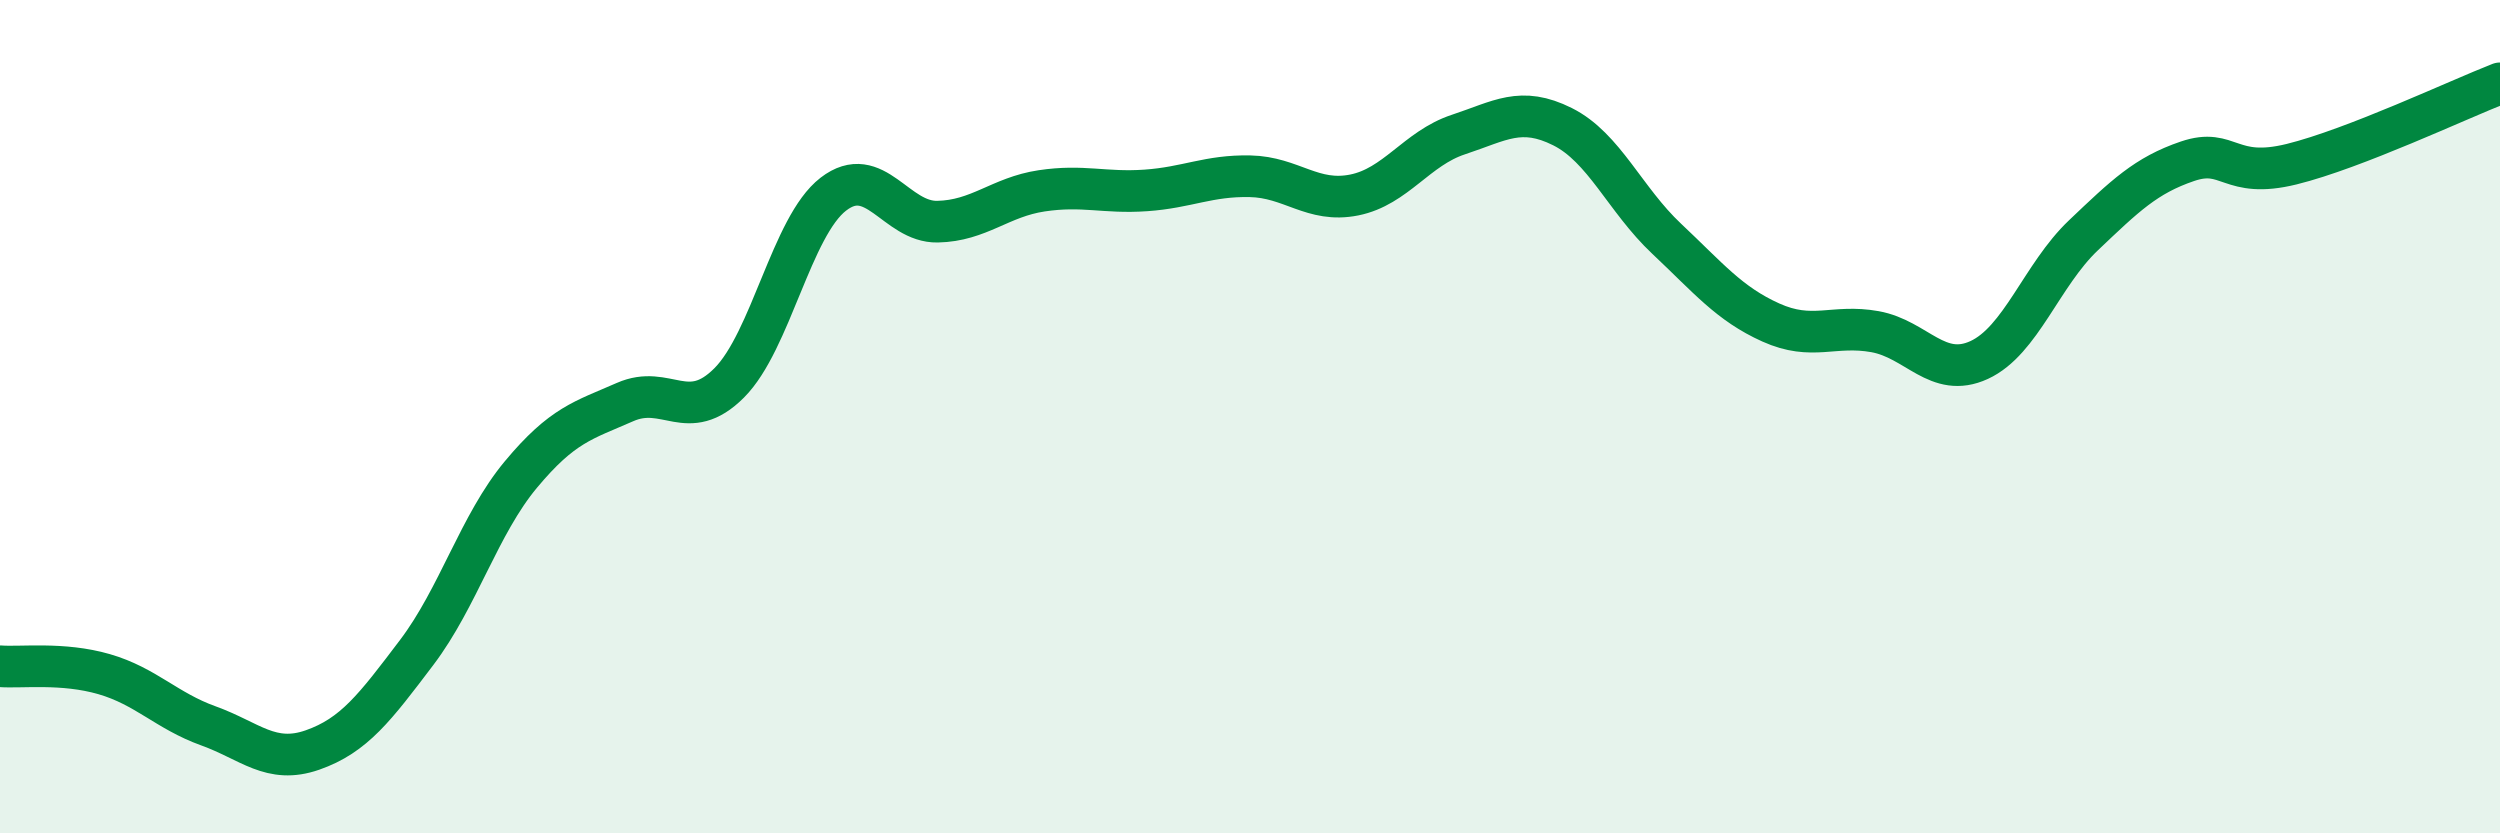
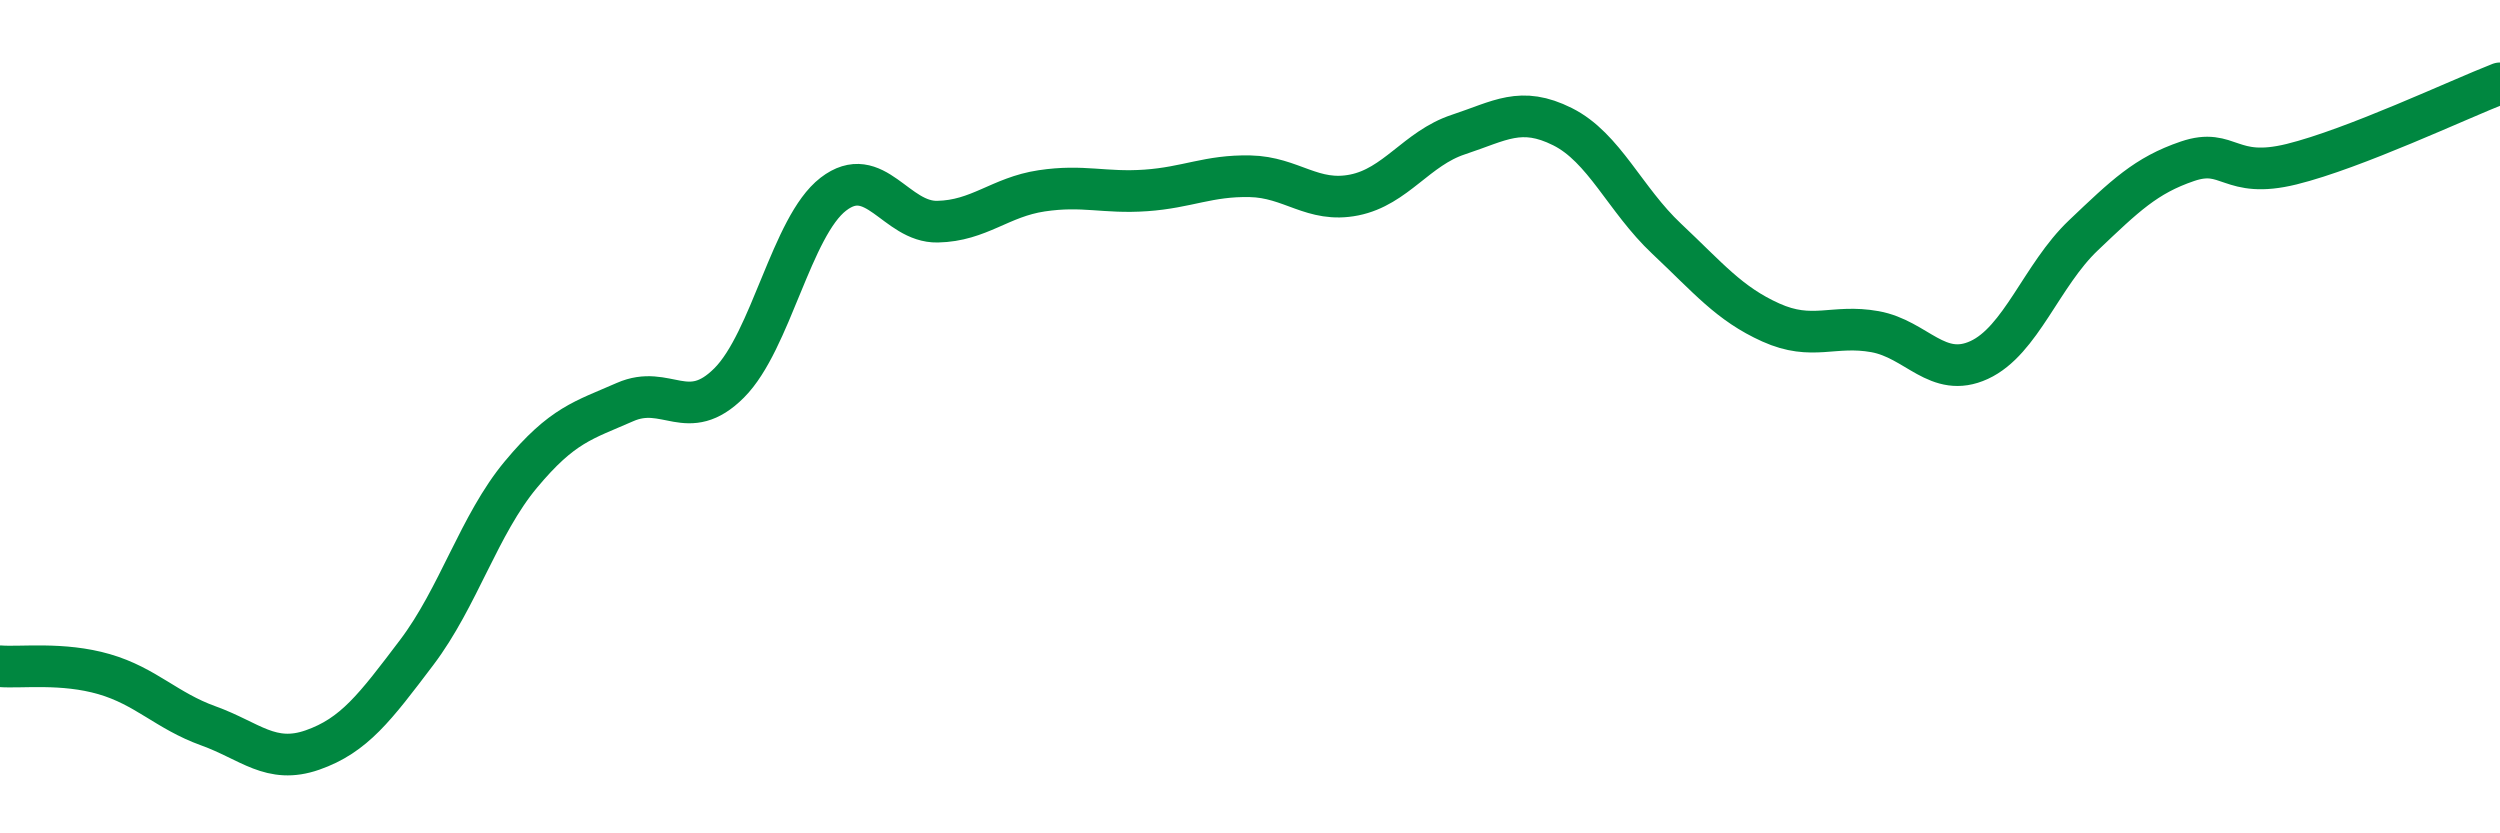
<svg xmlns="http://www.w3.org/2000/svg" width="60" height="20" viewBox="0 0 60 20">
-   <path d="M 0,15.99 C 0.5,16.03 1.5,15.89 2.5,16.18 C 3.5,16.47 4,17.06 5,17.42 C 6,17.78 6.5,18.35 7.5,18 C 8.5,17.65 9,16.98 10,15.66 C 11,14.34 11.5,12.59 12.5,11.39 C 13.5,10.19 14,10.09 15,9.65 C 16,9.21 16.5,10.19 17.5,9.19 C 18.5,8.19 19,5.43 20,4.66 C 21,3.89 21.5,5.34 22.5,5.32 C 23.5,5.3 24,4.73 25,4.58 C 26,4.43 26.5,4.64 27.5,4.57 C 28.5,4.5 29,4.21 30,4.23 C 31,4.25 31.5,4.88 32.5,4.68 C 33.5,4.48 34,3.56 35,3.23 C 36,2.9 36.5,2.54 37.5,3.04 C 38.5,3.54 39,4.79 40,5.73 C 41,6.67 41.5,7.29 42.5,7.74 C 43.5,8.19 44,7.78 45,7.96 C 46,8.14 46.5,9.1 47.5,8.64 C 48.5,8.18 49,6.6 50,5.65 C 51,4.7 51.5,4.21 52.5,3.87 C 53.5,3.53 53.5,4.31 55,3.94 C 56.5,3.57 59,2.39 60,2L60 20L0 20Z" fill="#008740" opacity="0.1" stroke-linecap="round" stroke-linejoin="round" />
  <path d="M 0,15.99 C 0.5,16.03 1.5,15.89 2.5,16.18 C 3.5,16.47 4,17.06 5,17.42 C 6,17.78 6.5,18.35 7.5,18 C 8.5,17.65 9,16.98 10,15.66 C 11,14.34 11.5,12.59 12.5,11.39 C 13.5,10.19 14,10.09 15,9.65 C 16,9.21 16.5,10.19 17.5,9.19 C 18.5,8.19 19,5.43 20,4.66 C 21,3.89 21.5,5.34 22.5,5.32 C 23.5,5.3 24,4.73 25,4.58 C 26,4.43 26.5,4.64 27.5,4.57 C 28.5,4.5 29,4.21 30,4.23 C 31,4.25 31.5,4.88 32.5,4.68 C 33.5,4.48 34,3.56 35,3.23 C 36,2.9 36.5,2.54 37.5,3.04 C 38.5,3.54 39,4.79 40,5.73 C 41,6.67 41.5,7.29 42.5,7.74 C 43.5,8.19 44,7.78 45,7.96 C 46,8.14 46.5,9.1 47.5,8.64 C 48.5,8.18 49,6.6 50,5.65 C 51,4.7 51.5,4.21 52.5,3.87 C 53.5,3.53 53.5,4.31 55,3.94 C 56.5,3.57 59,2.39 60,2" stroke="#008740" stroke-width="1" fill="none" stroke-linecap="round" stroke-linejoin="round" />
</svg>